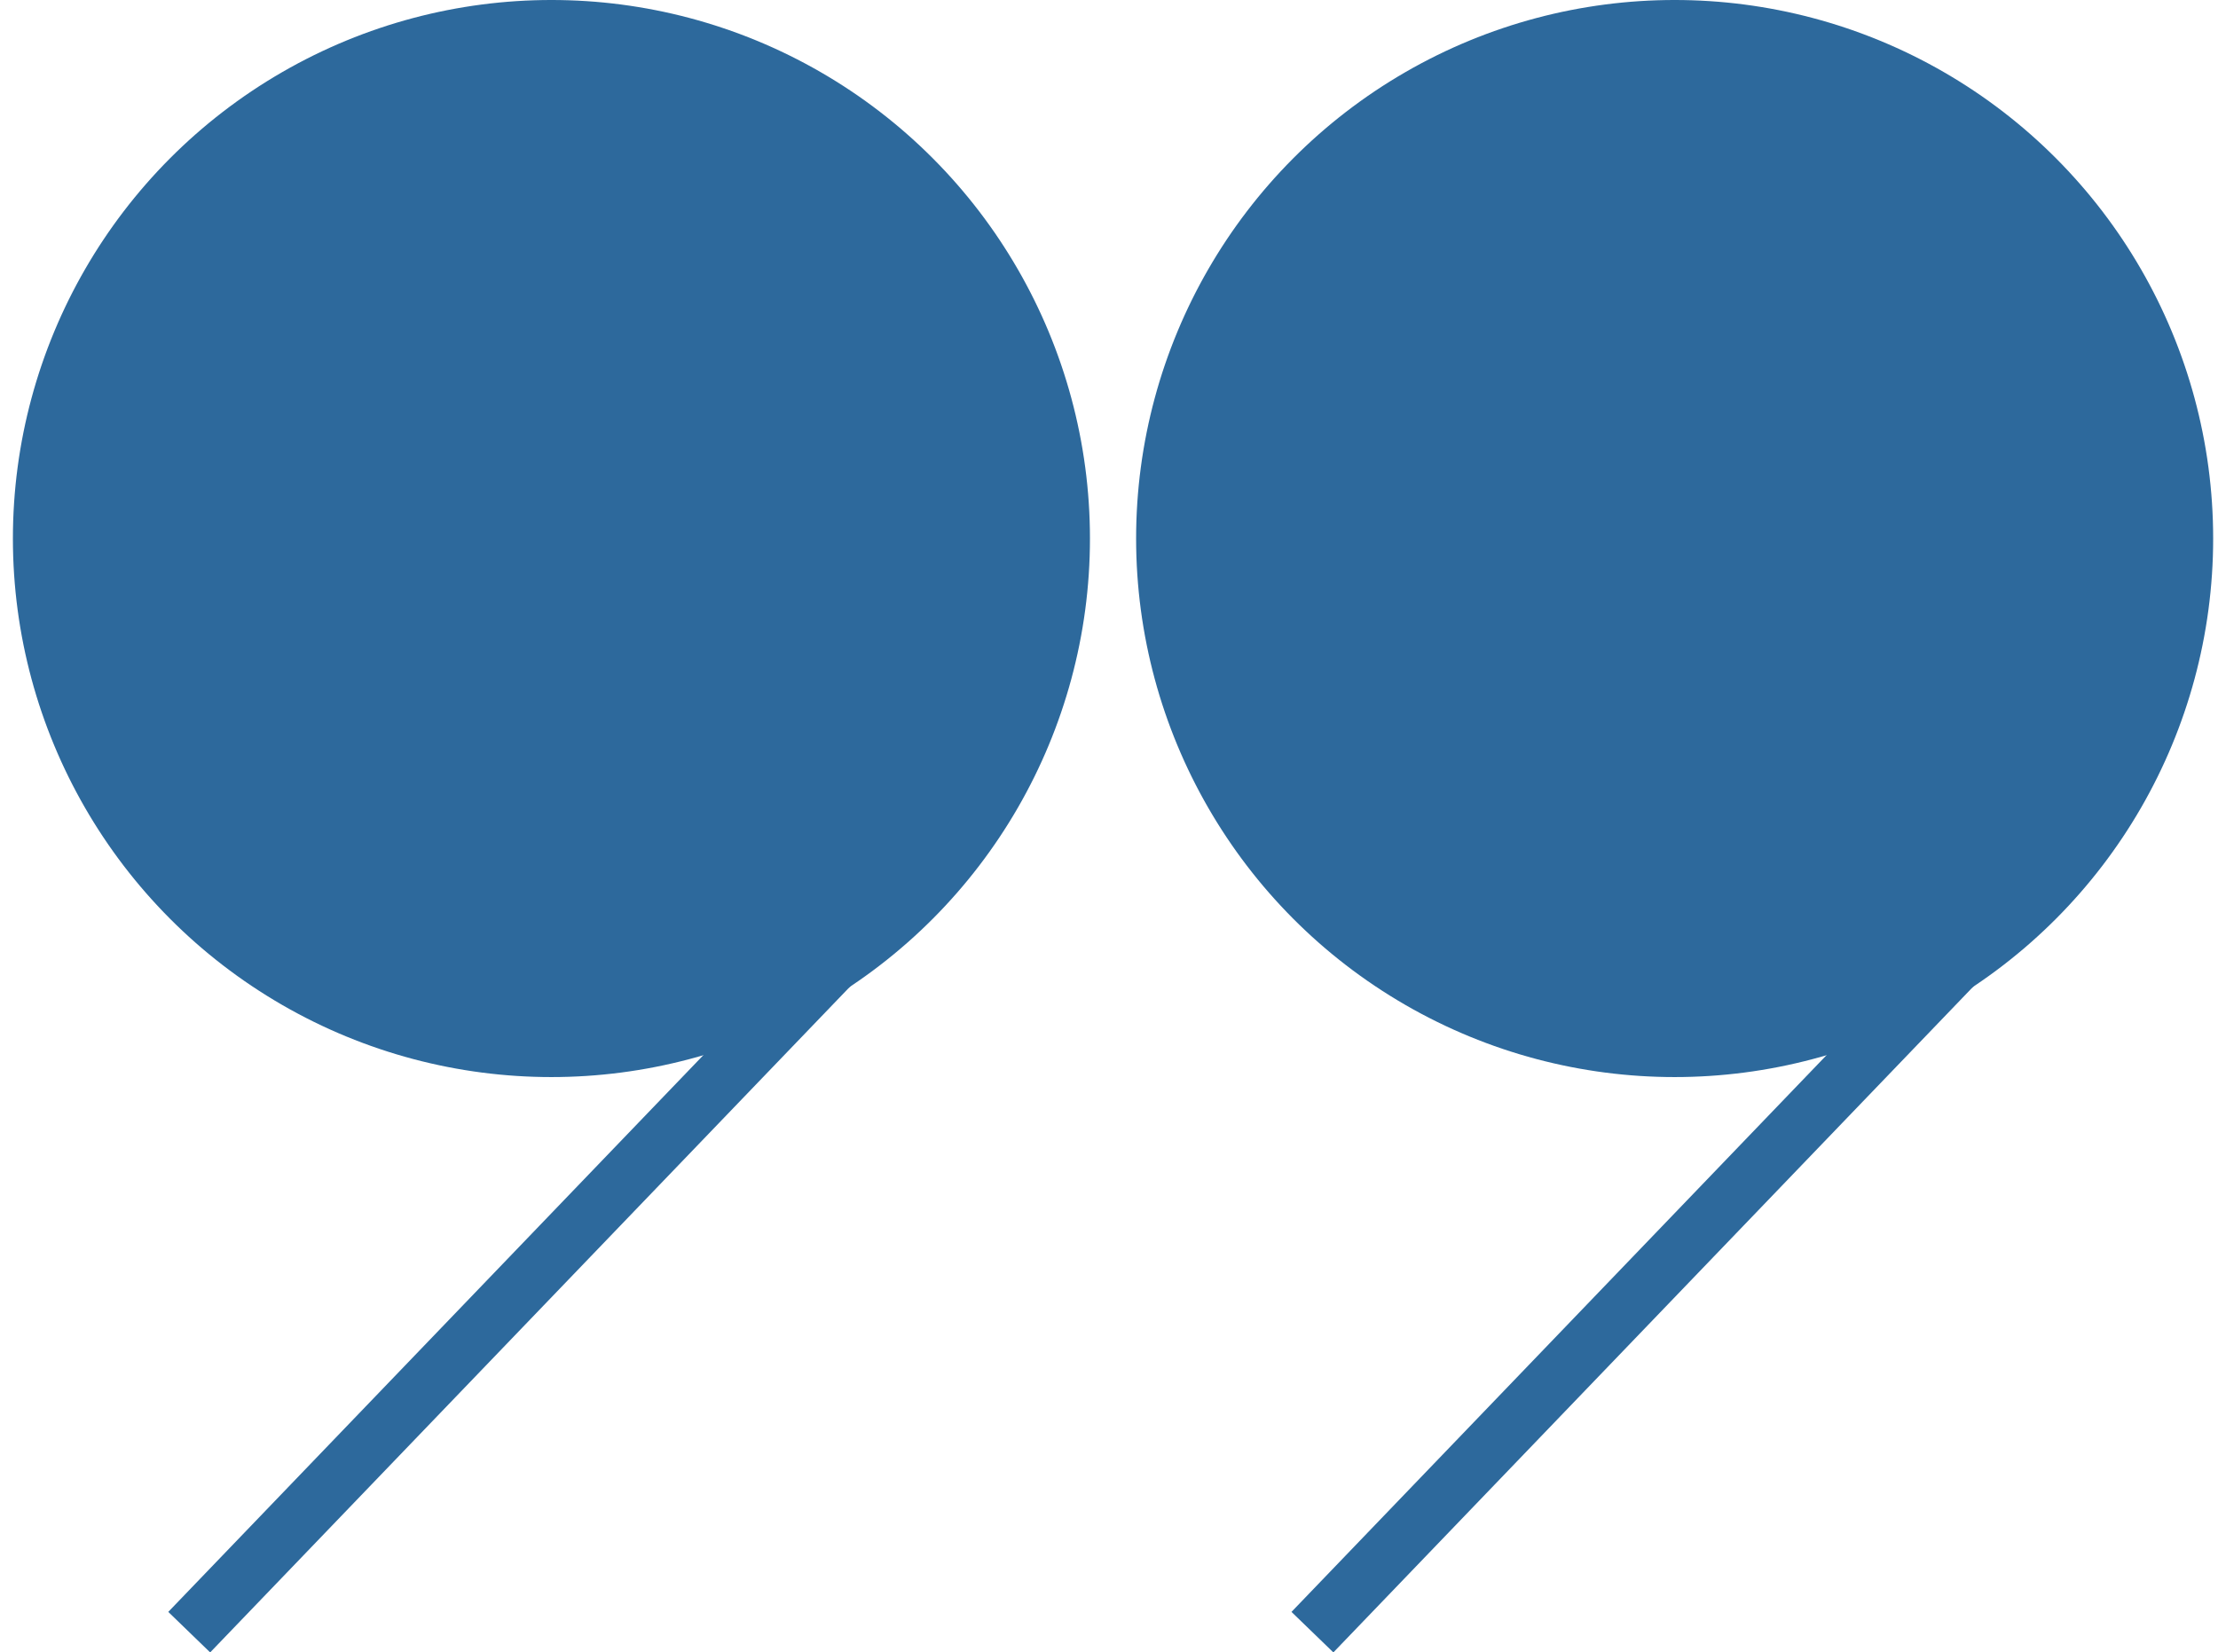
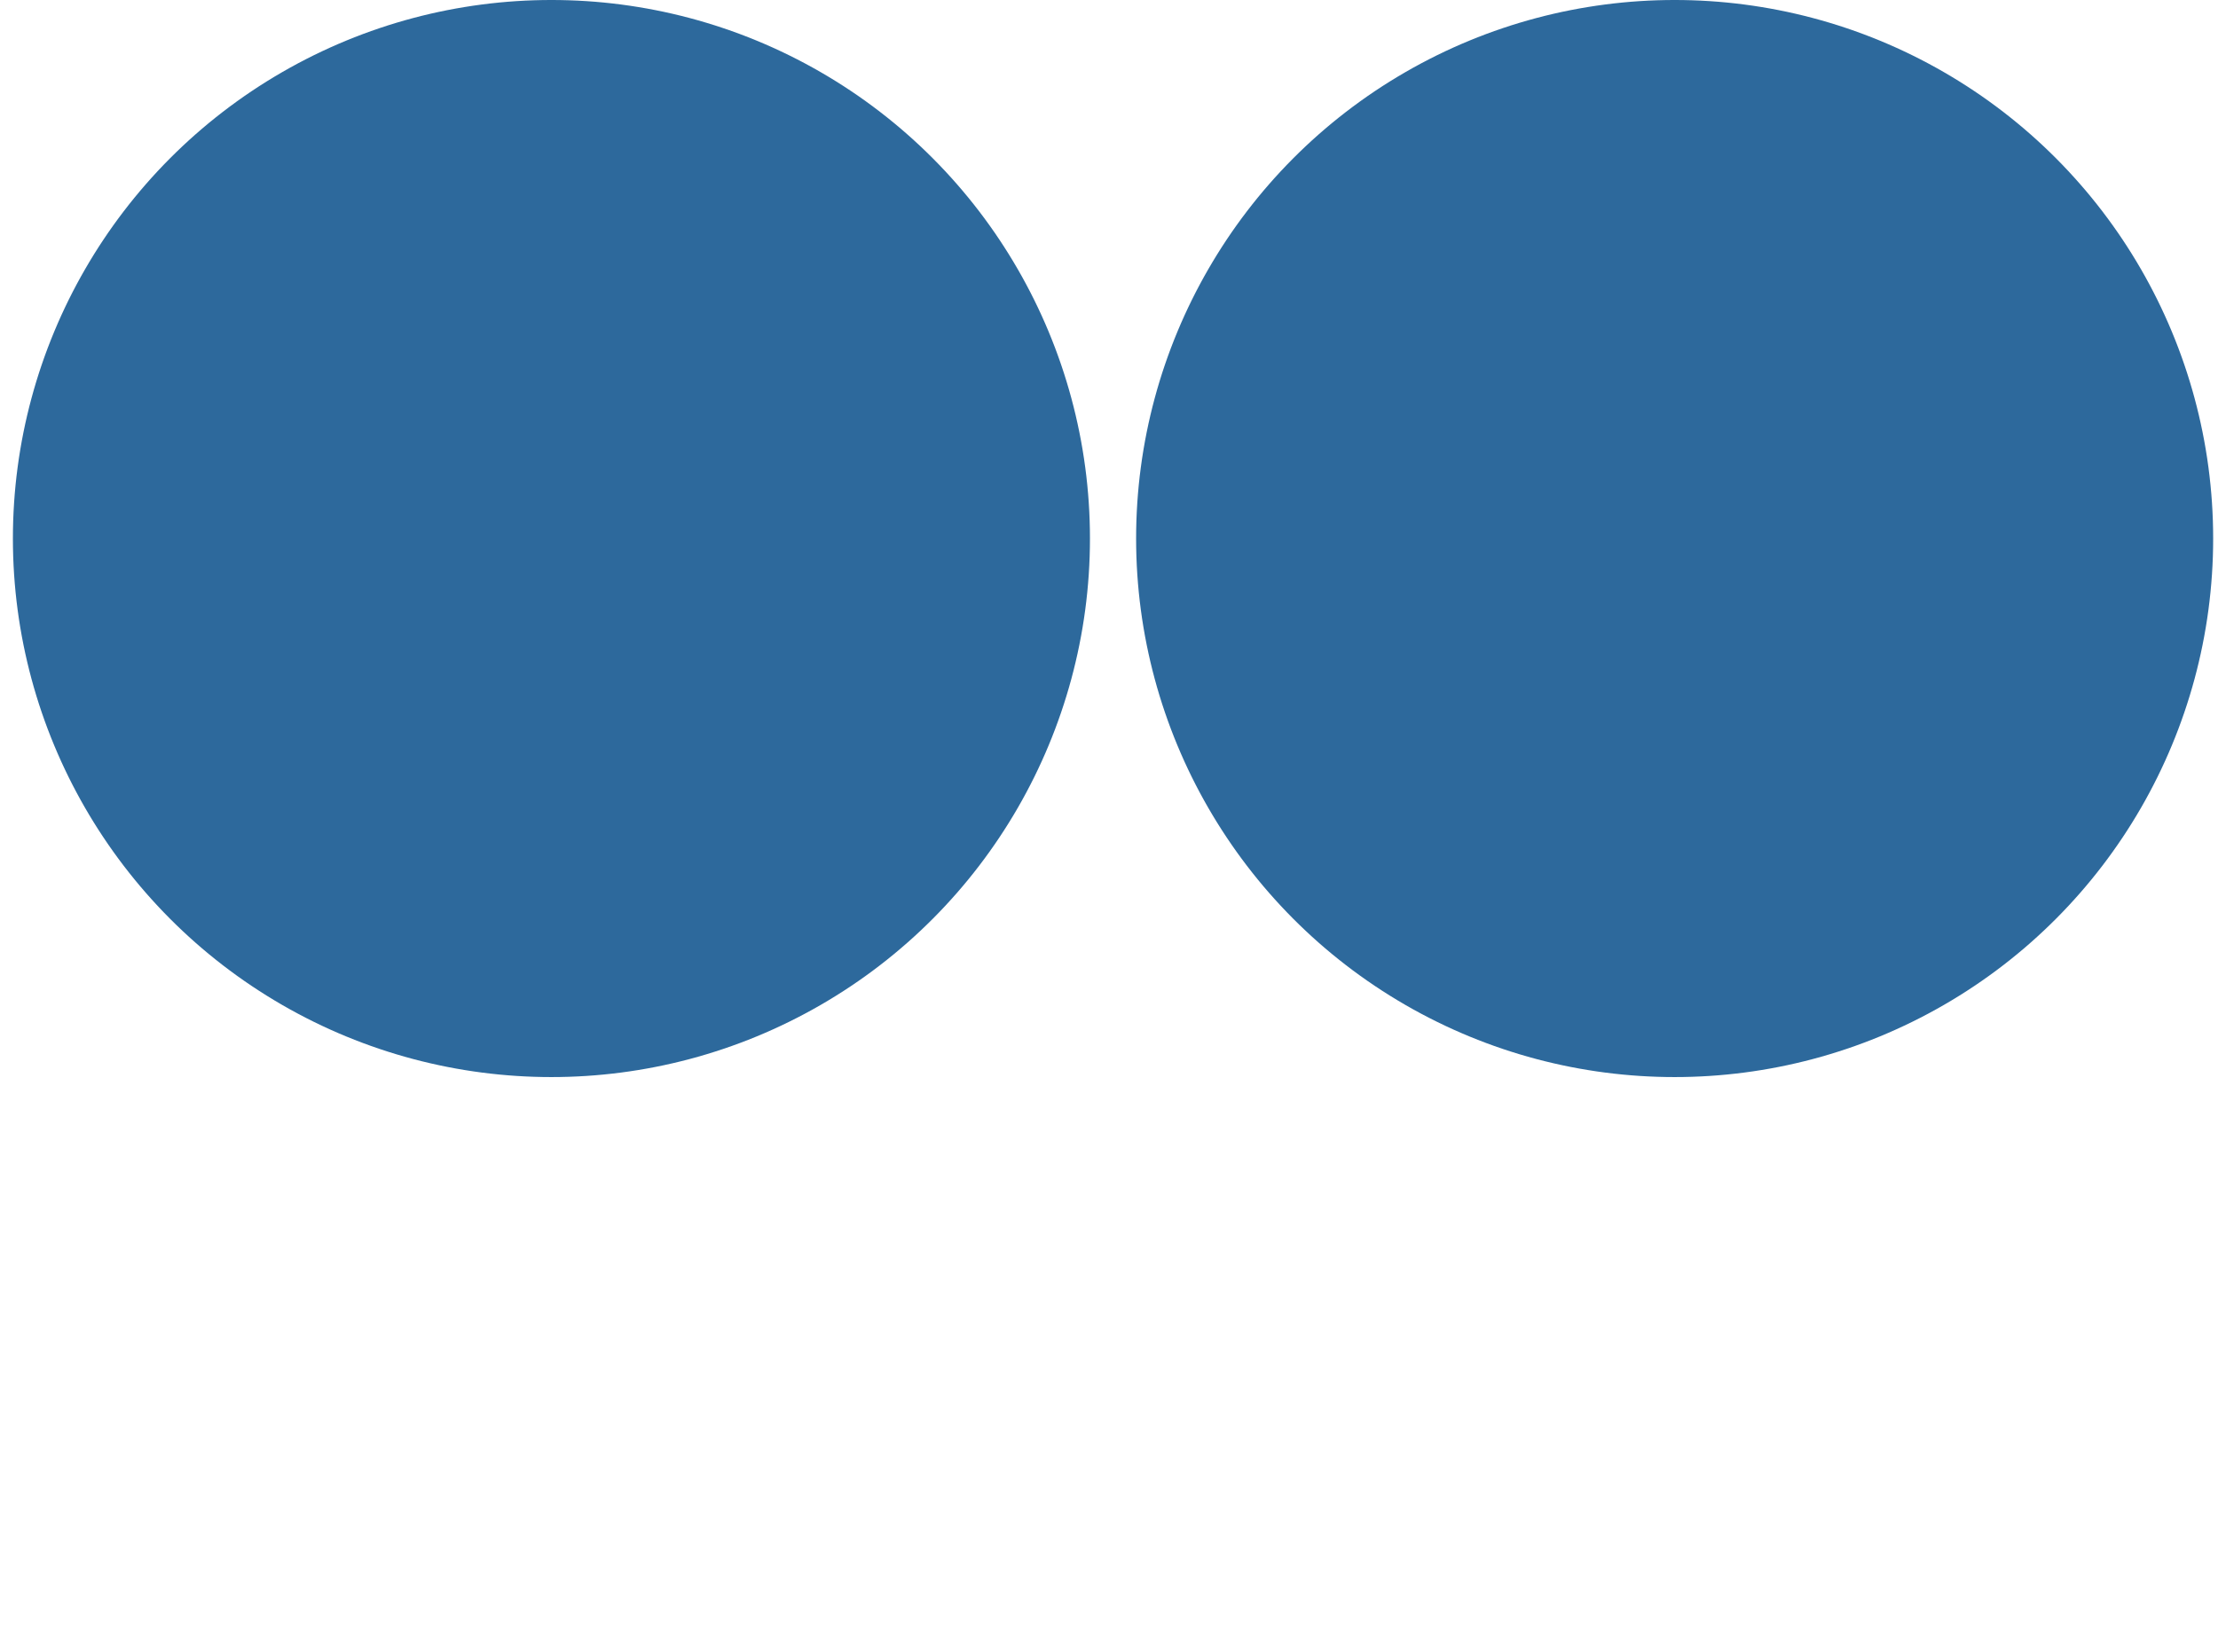
<svg xmlns="http://www.w3.org/2000/svg" width="100%" height="100%" x="0px" y="0px" viewBox="0 0 1375.472 1024.709" style="vertical-align: middle; max-width: 100%; width: 100%;">
-   <path fill="rgb(45,105,156)" d="M1313.819,506.449c-6.156-2.778-12.043-6.882-14.74-9.084c-1.179-0.965-1.873-2.137-2.041-3.365   c-2.09-1.39-4.229-2.708-6.395-3.982L800.9,999.581l25.976,25.128l484.857-504.479c-0.025-1.979,1.038-3.98,3.483-4.606   c0.431-0.11,0.861-0.232,1.294-0.364l3.602-3.747C1318.021,509.822,1315.926,508.13,1313.819,506.449z">
-    </path>
  <circle fill="rgb(45,105,156)" cx="1038.51" cy="333.961" r="333.962">
   </circle>
-   <path fill="rgb(45,105,156)" d="M617.272,506.449c-6.156-2.778-12.043-6.882-14.74-9.084c-1.179-0.965-1.873-2.137-2.041-3.365   c-2.09-1.39-4.229-2.708-6.395-3.982L104.353,999.581l25.976,25.128L615.186,520.23c-0.025-1.979,1.038-3.98,3.483-4.606   c0.431-0.11,0.862-0.232,1.294-0.364l3.601-3.747C621.473,509.822,619.378,508.13,617.272,506.449z">
-    </path>
  <circle fill="rgb(45,105,156)" cx="341.962" cy="333.961" r="333.962">
   </circle>
</svg>